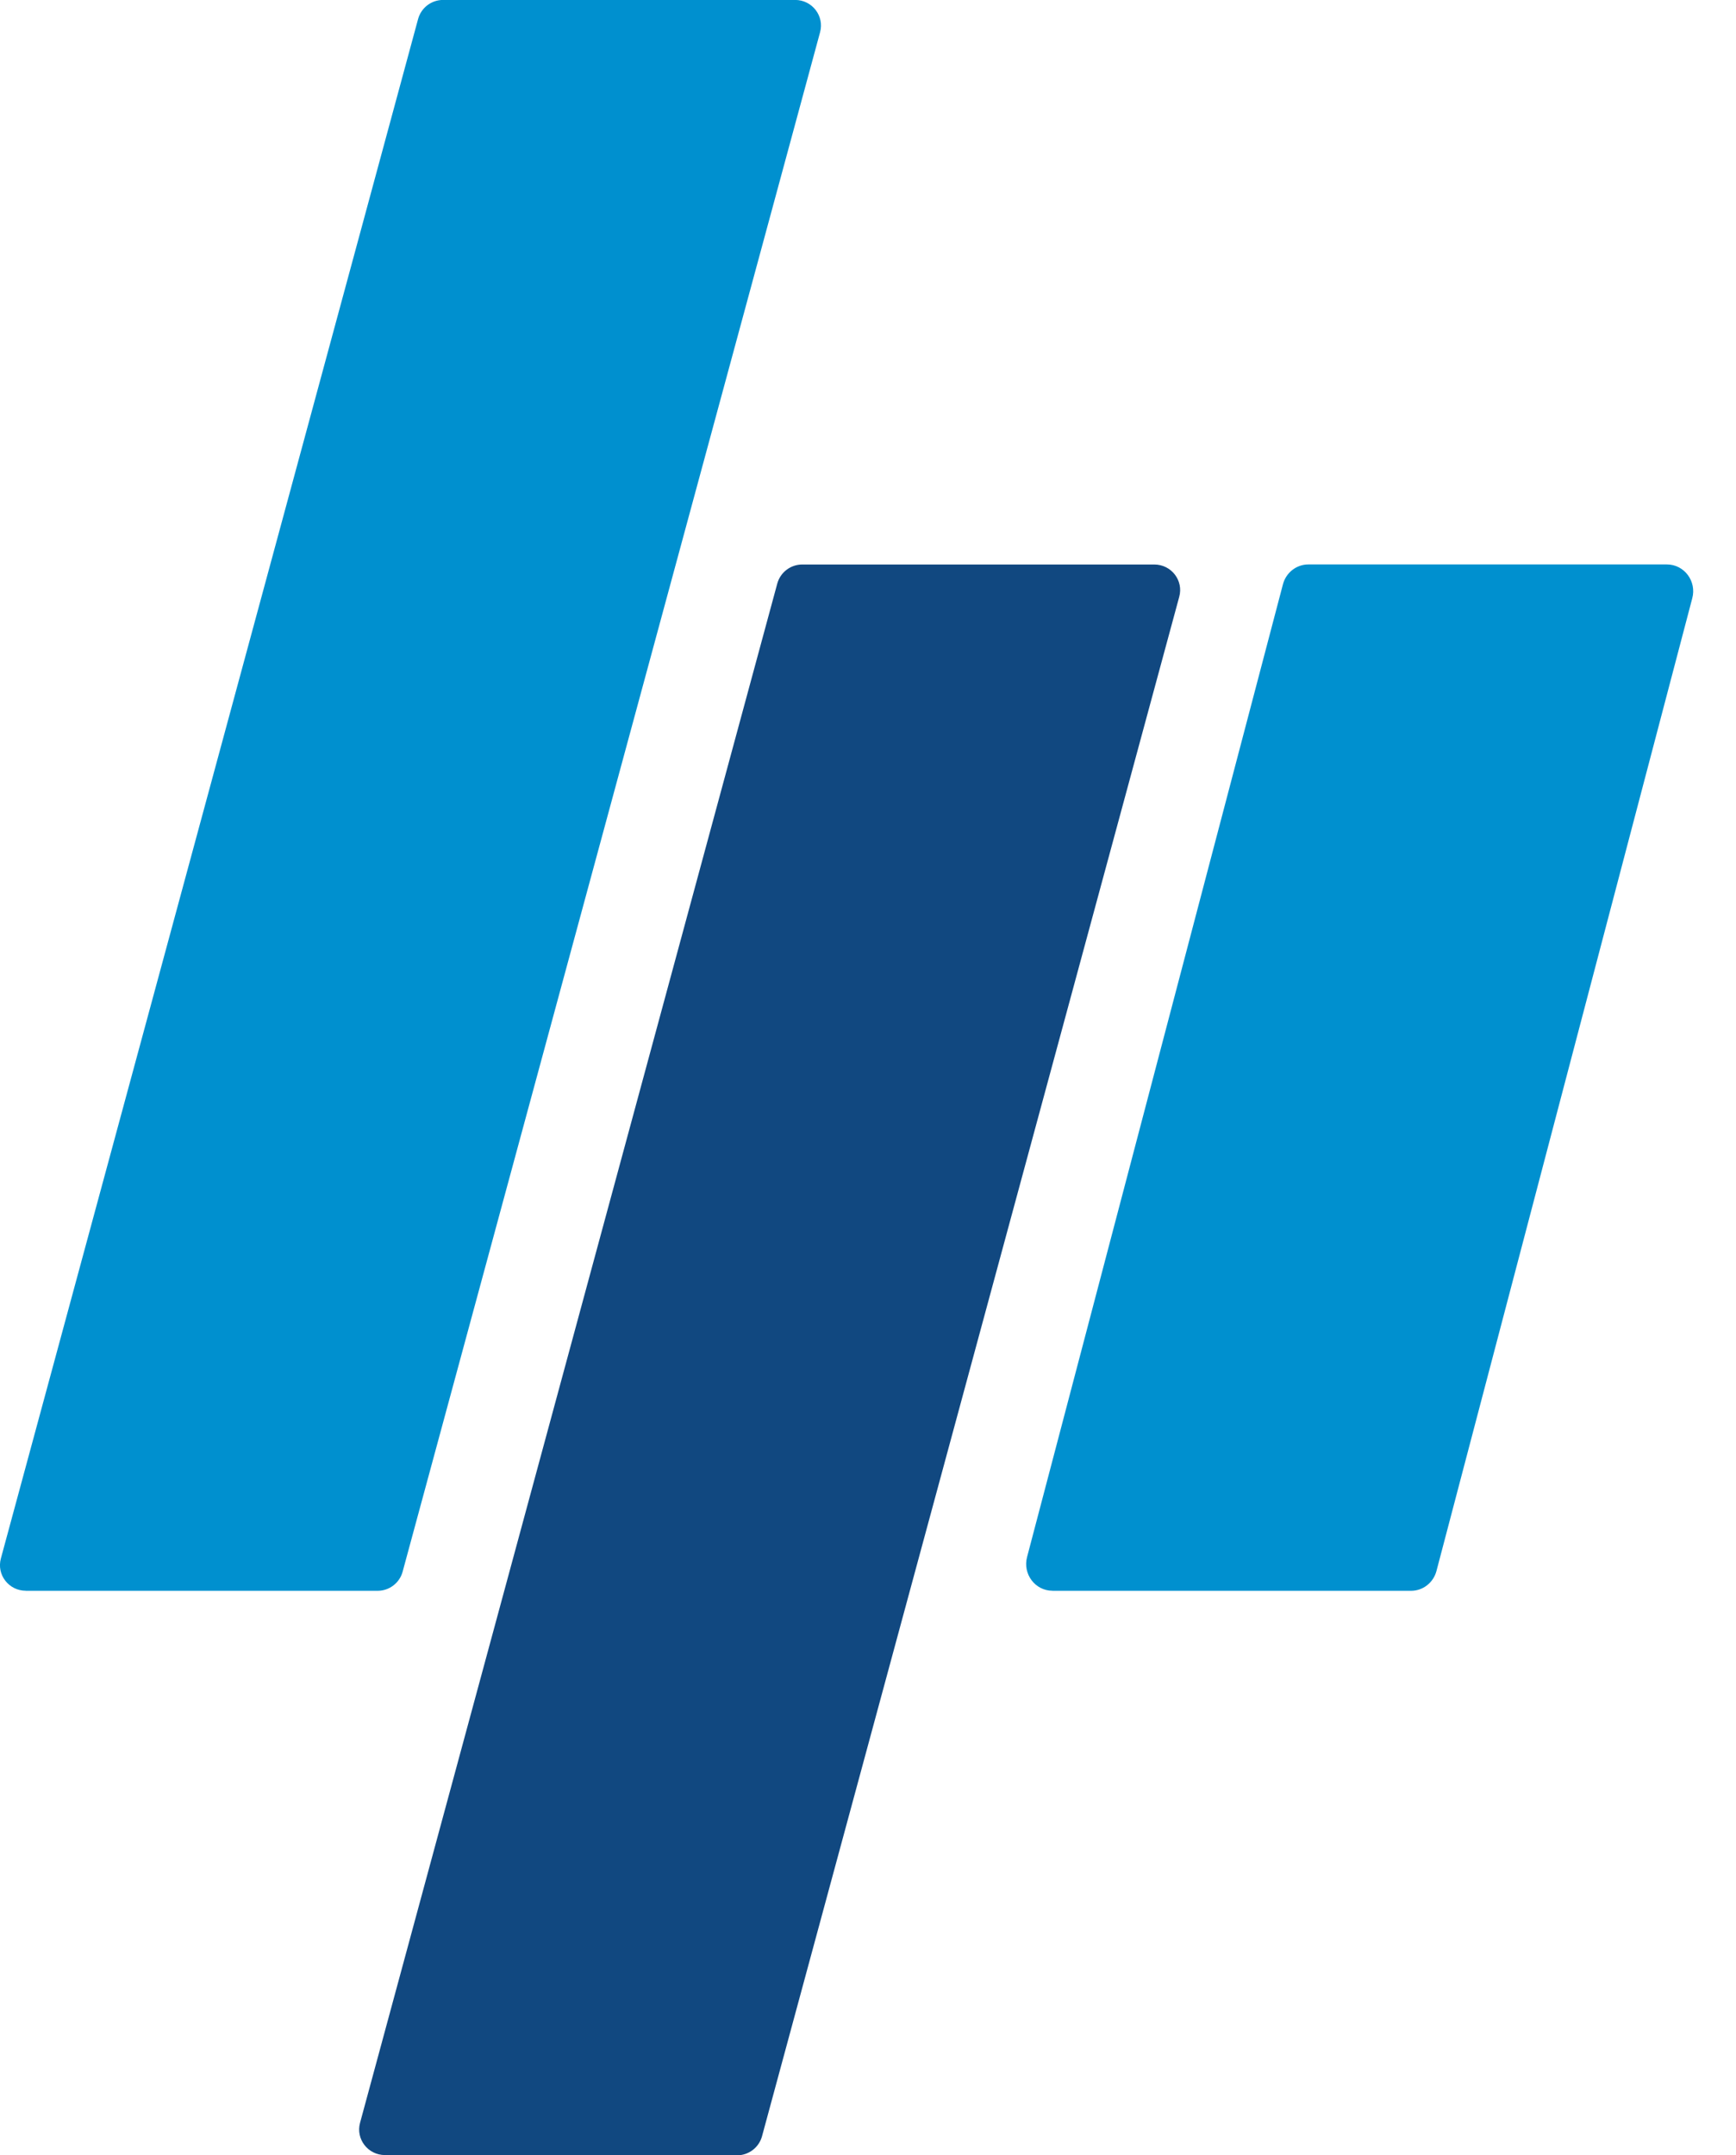
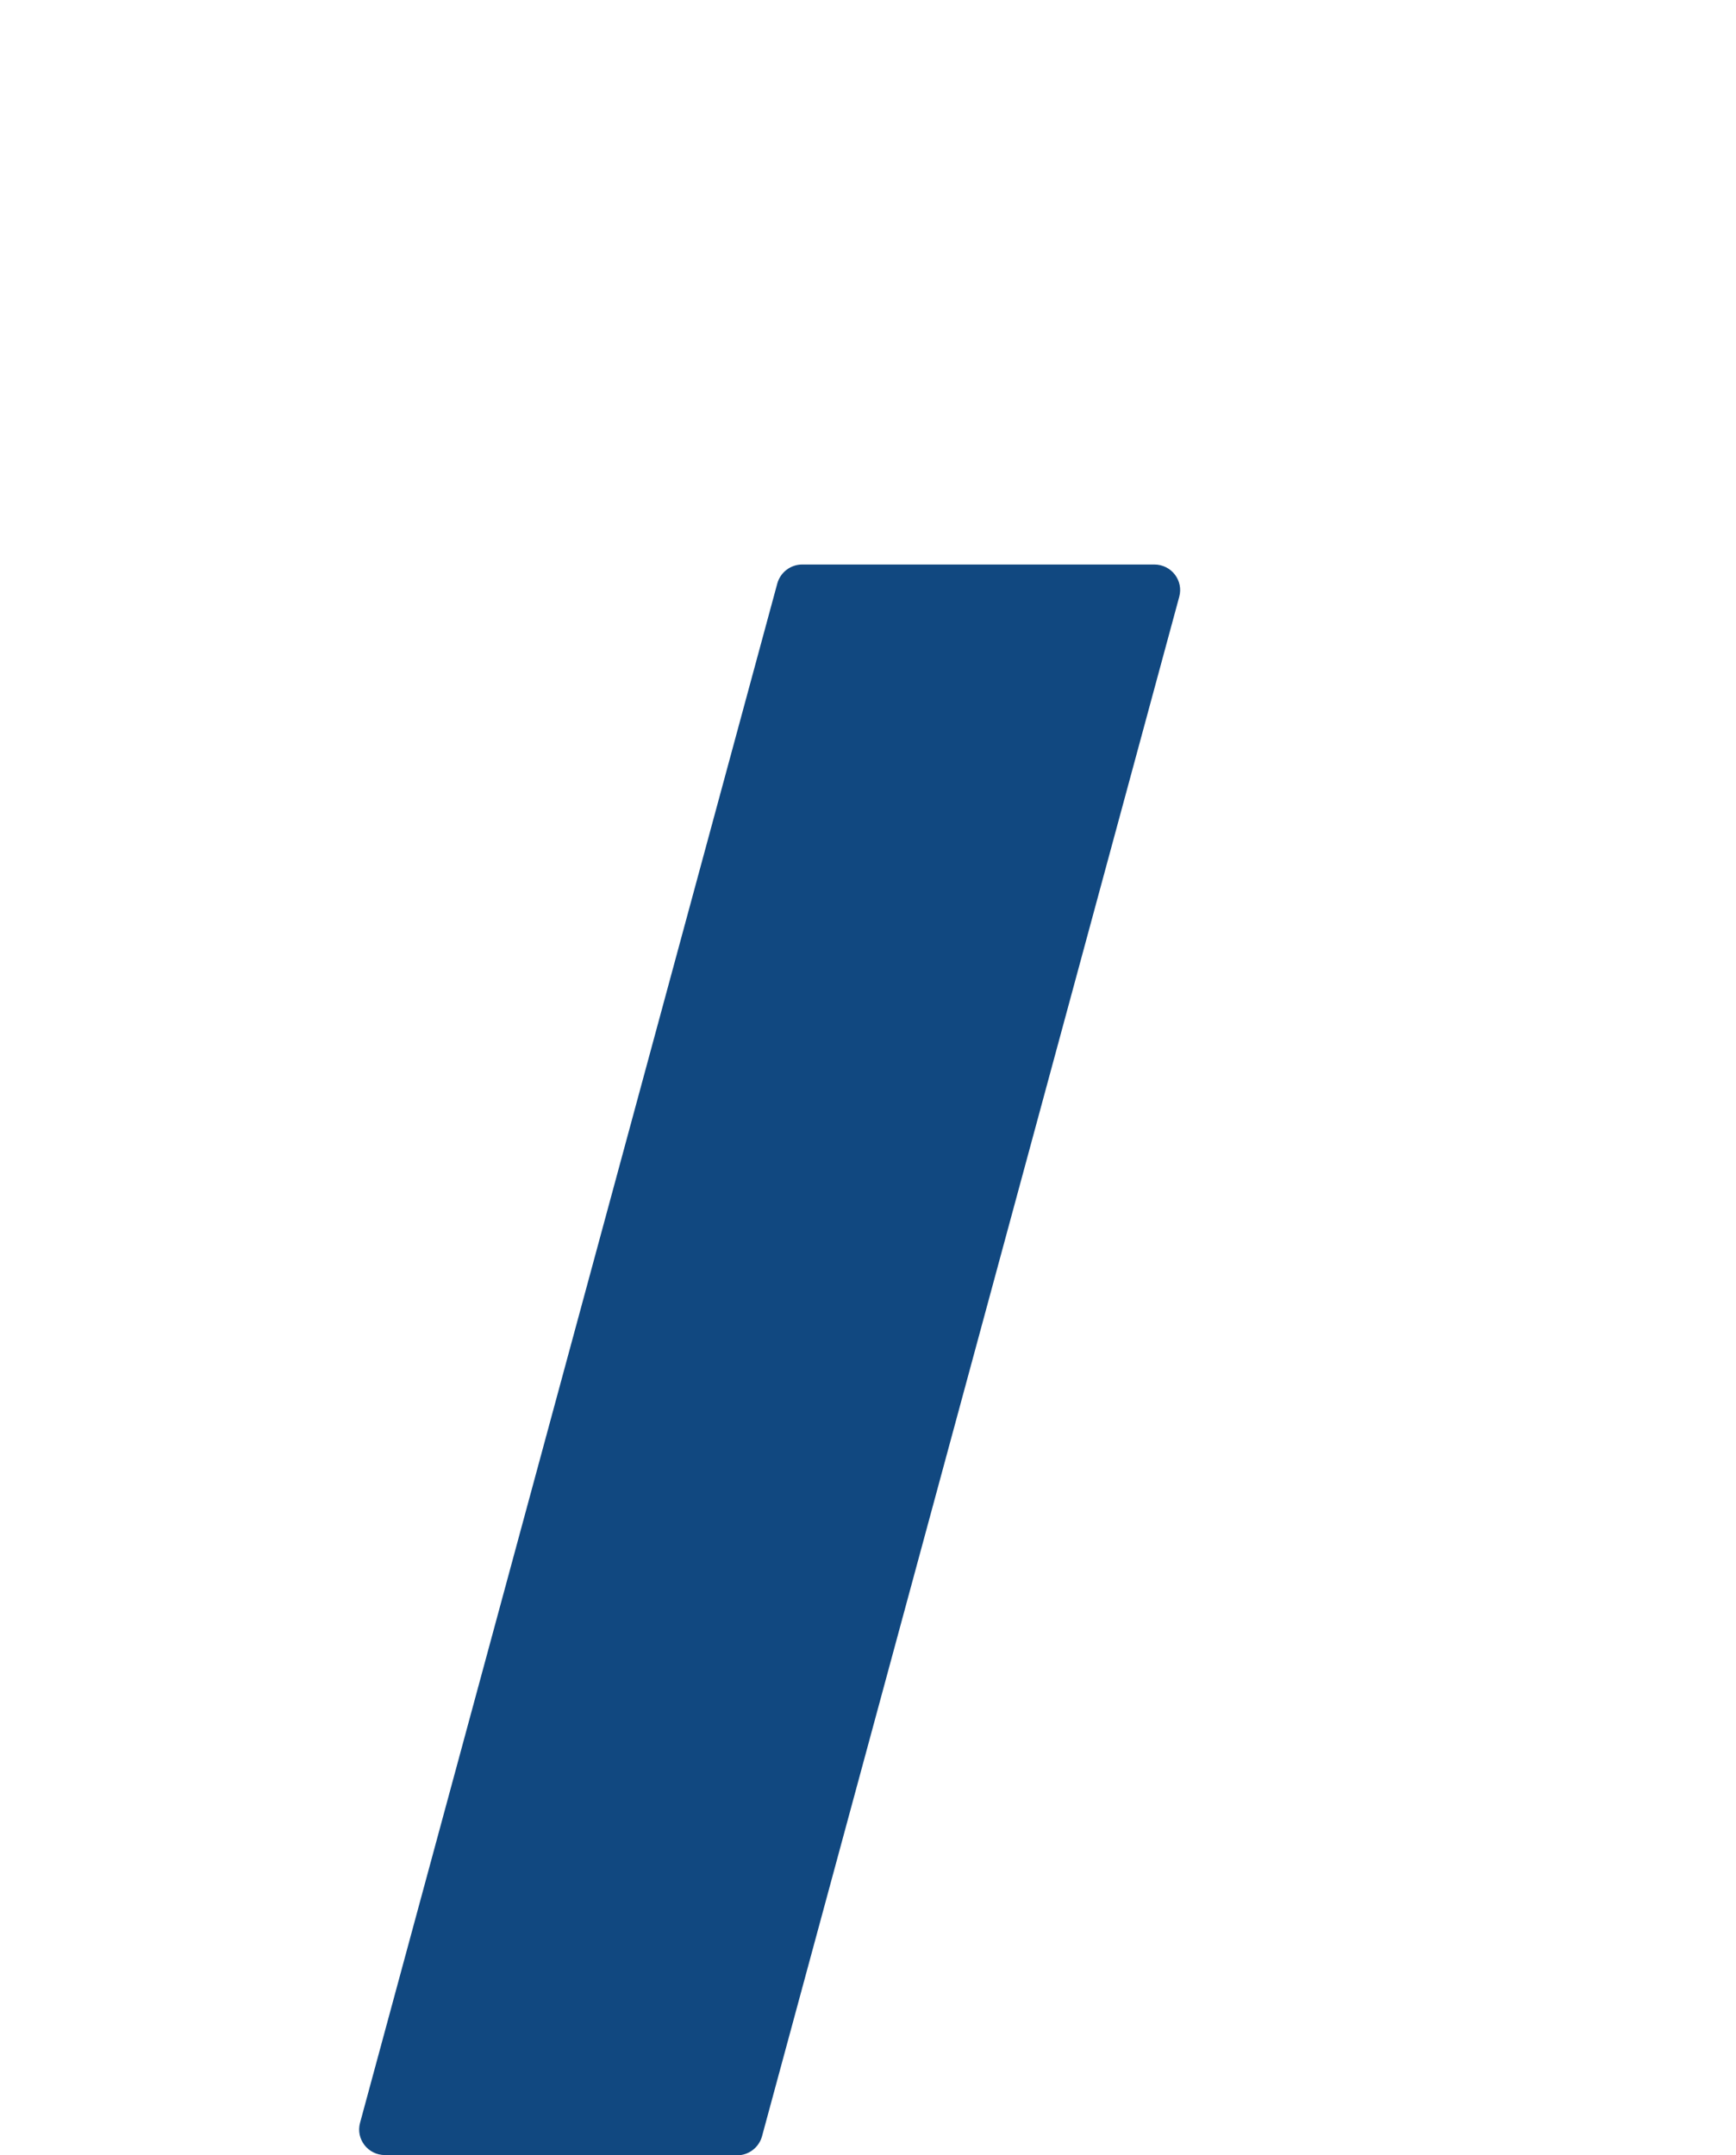
<svg xmlns="http://www.w3.org/2000/svg" fill="none" height="36" viewBox="0 0 29 36" width="29">
-   <path d="m.431 26.571h5.878c.194 0 .364-.13.416-.316l6.974-25.715c.075-.272-.131-.541-.416-.541h-5.882c-.194 0-.364.13-.416.316l-6.97 25.715c-.075.272.131.54.416.54z" fill="#0090cf" />
  <path d="m6.431 36h5.882c.194 0 .364-.13.416-.316l6.97-25.715c.075-.272-.131-.54-.416-.54h-5.882c-.194 0-.364.13-.416.316l-6.97 25.711c-.075.272.131.54.416.54z" fill="#114880" />
-   <path d="m17.582 26.571h5.991c.198 0 .371-.136.423-.33l4.273-16.247c.077-.285-.133-.566-.423-.566h-5.991c-.198 0-.371.136-.423.33l-4.274 16.246c-.077.285.133.566.423.566z" fill="#0090cf" />
</svg>